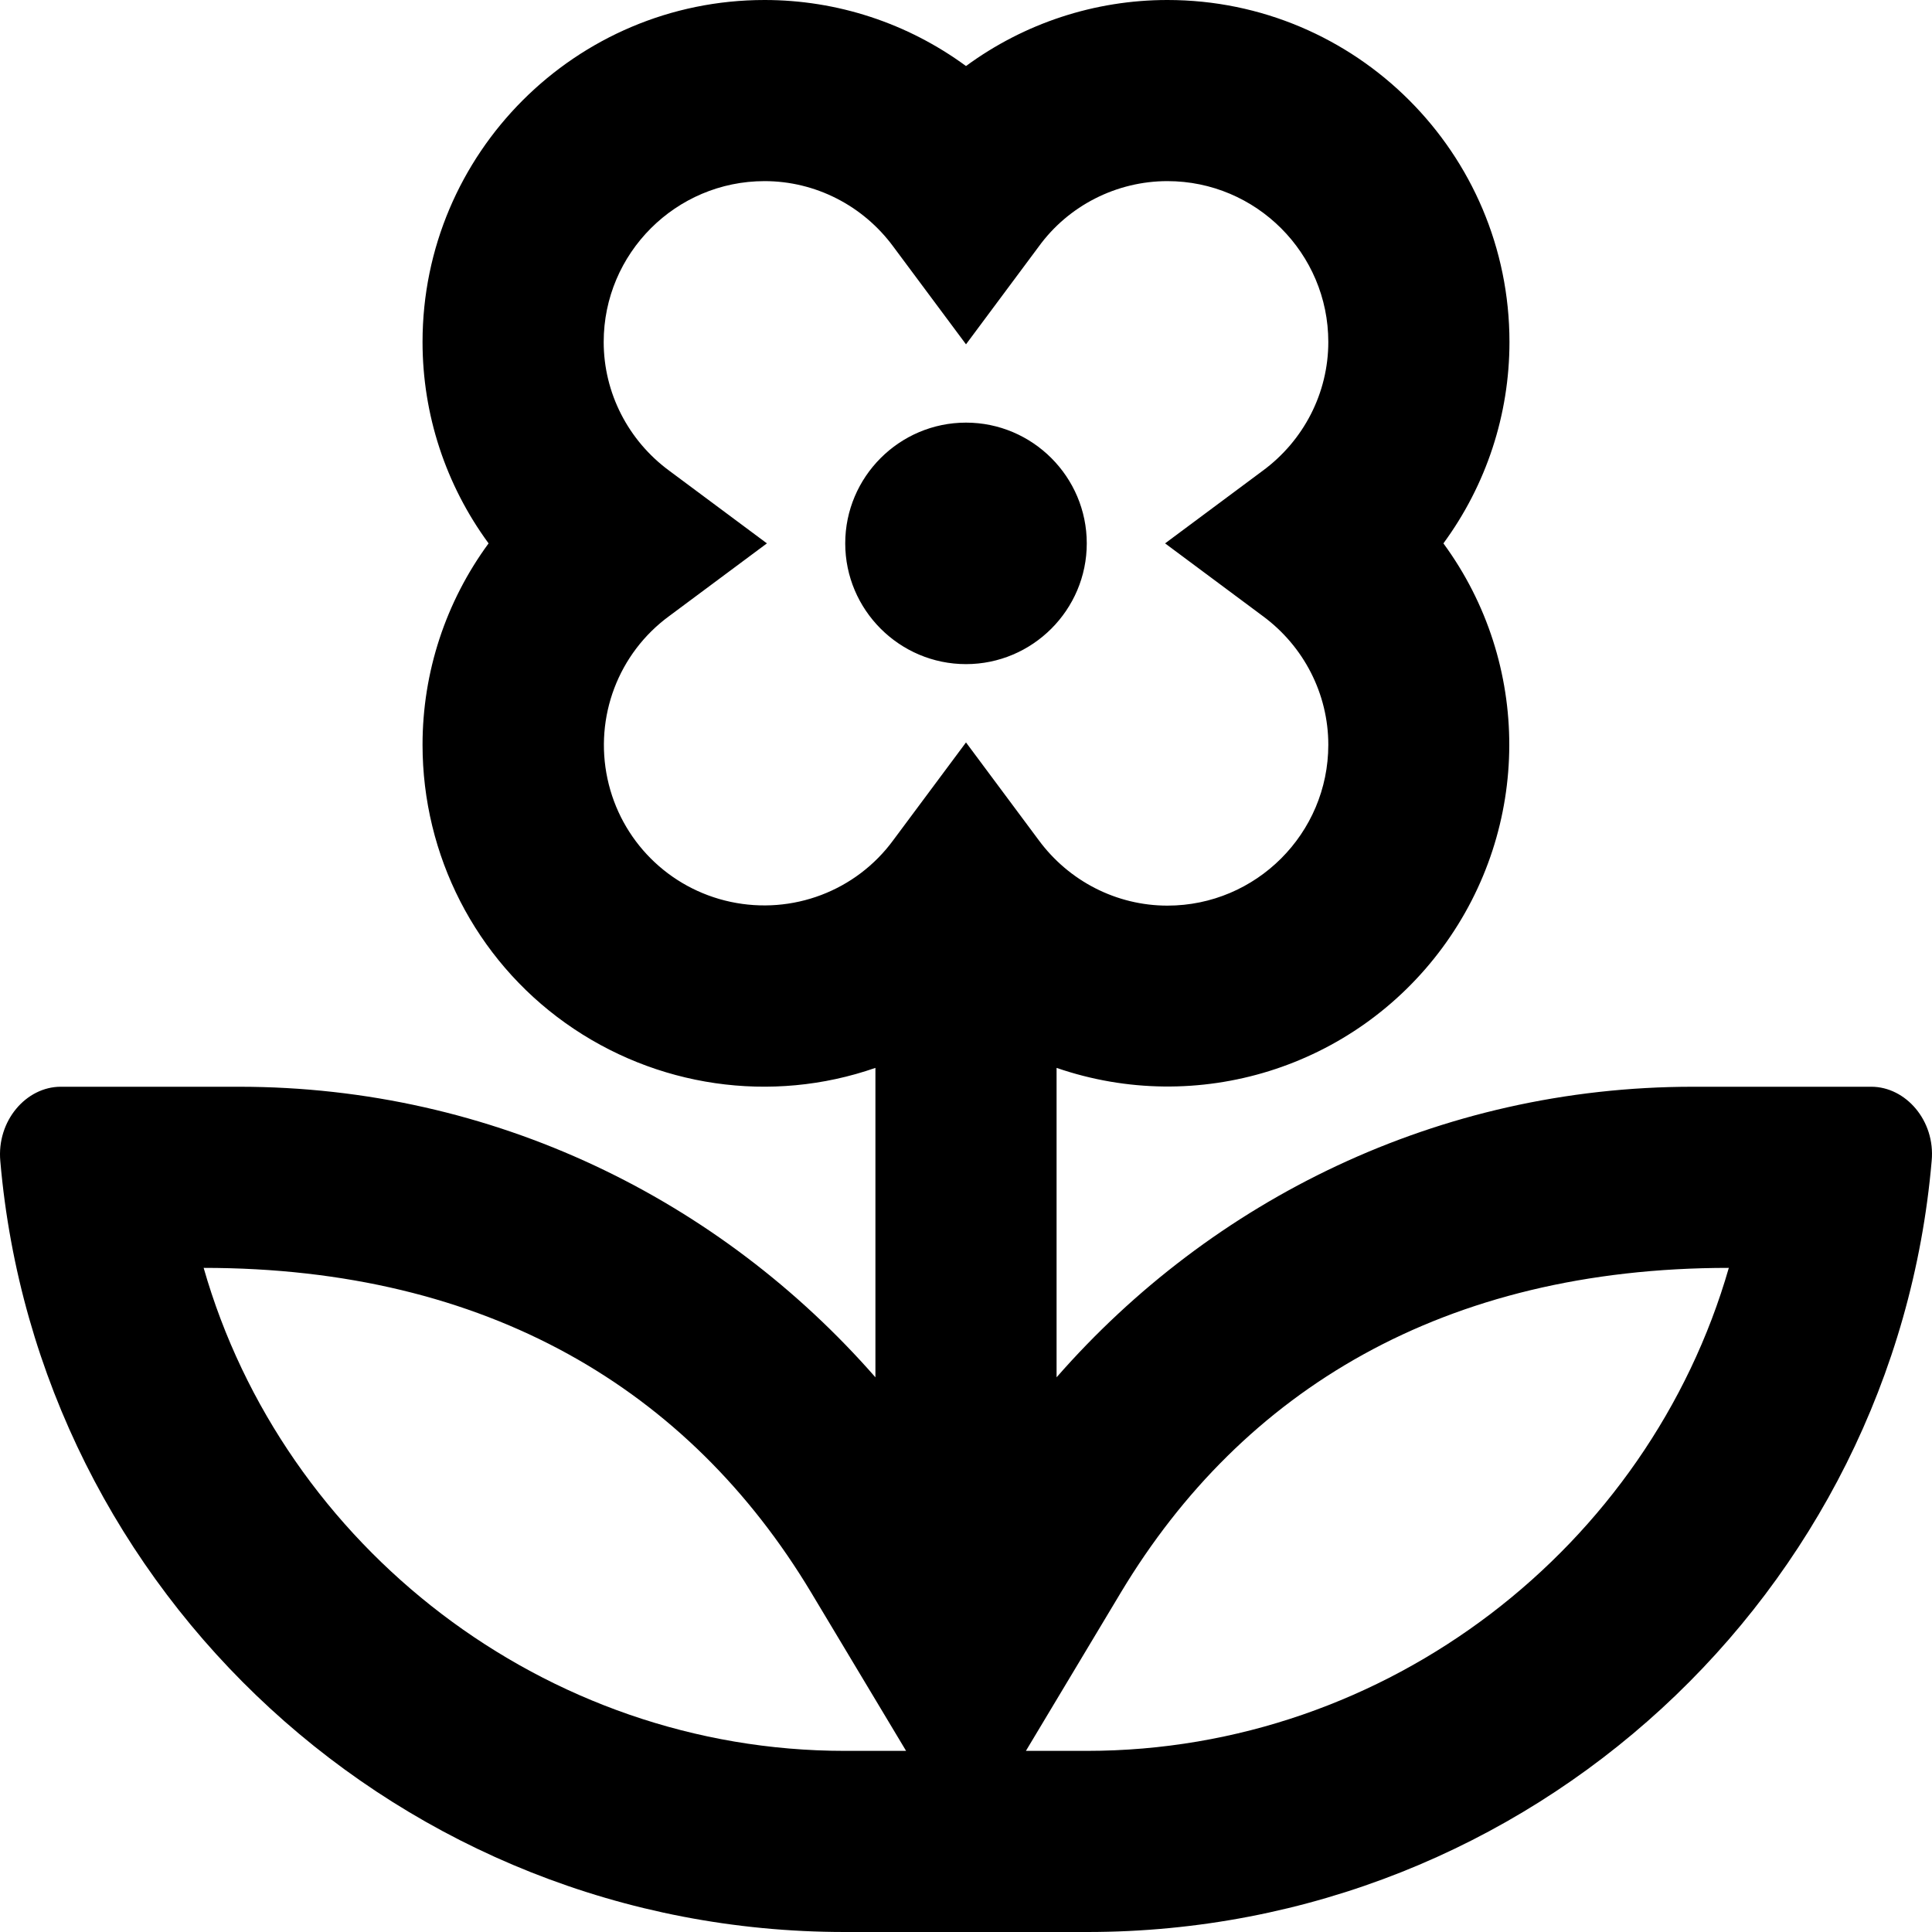
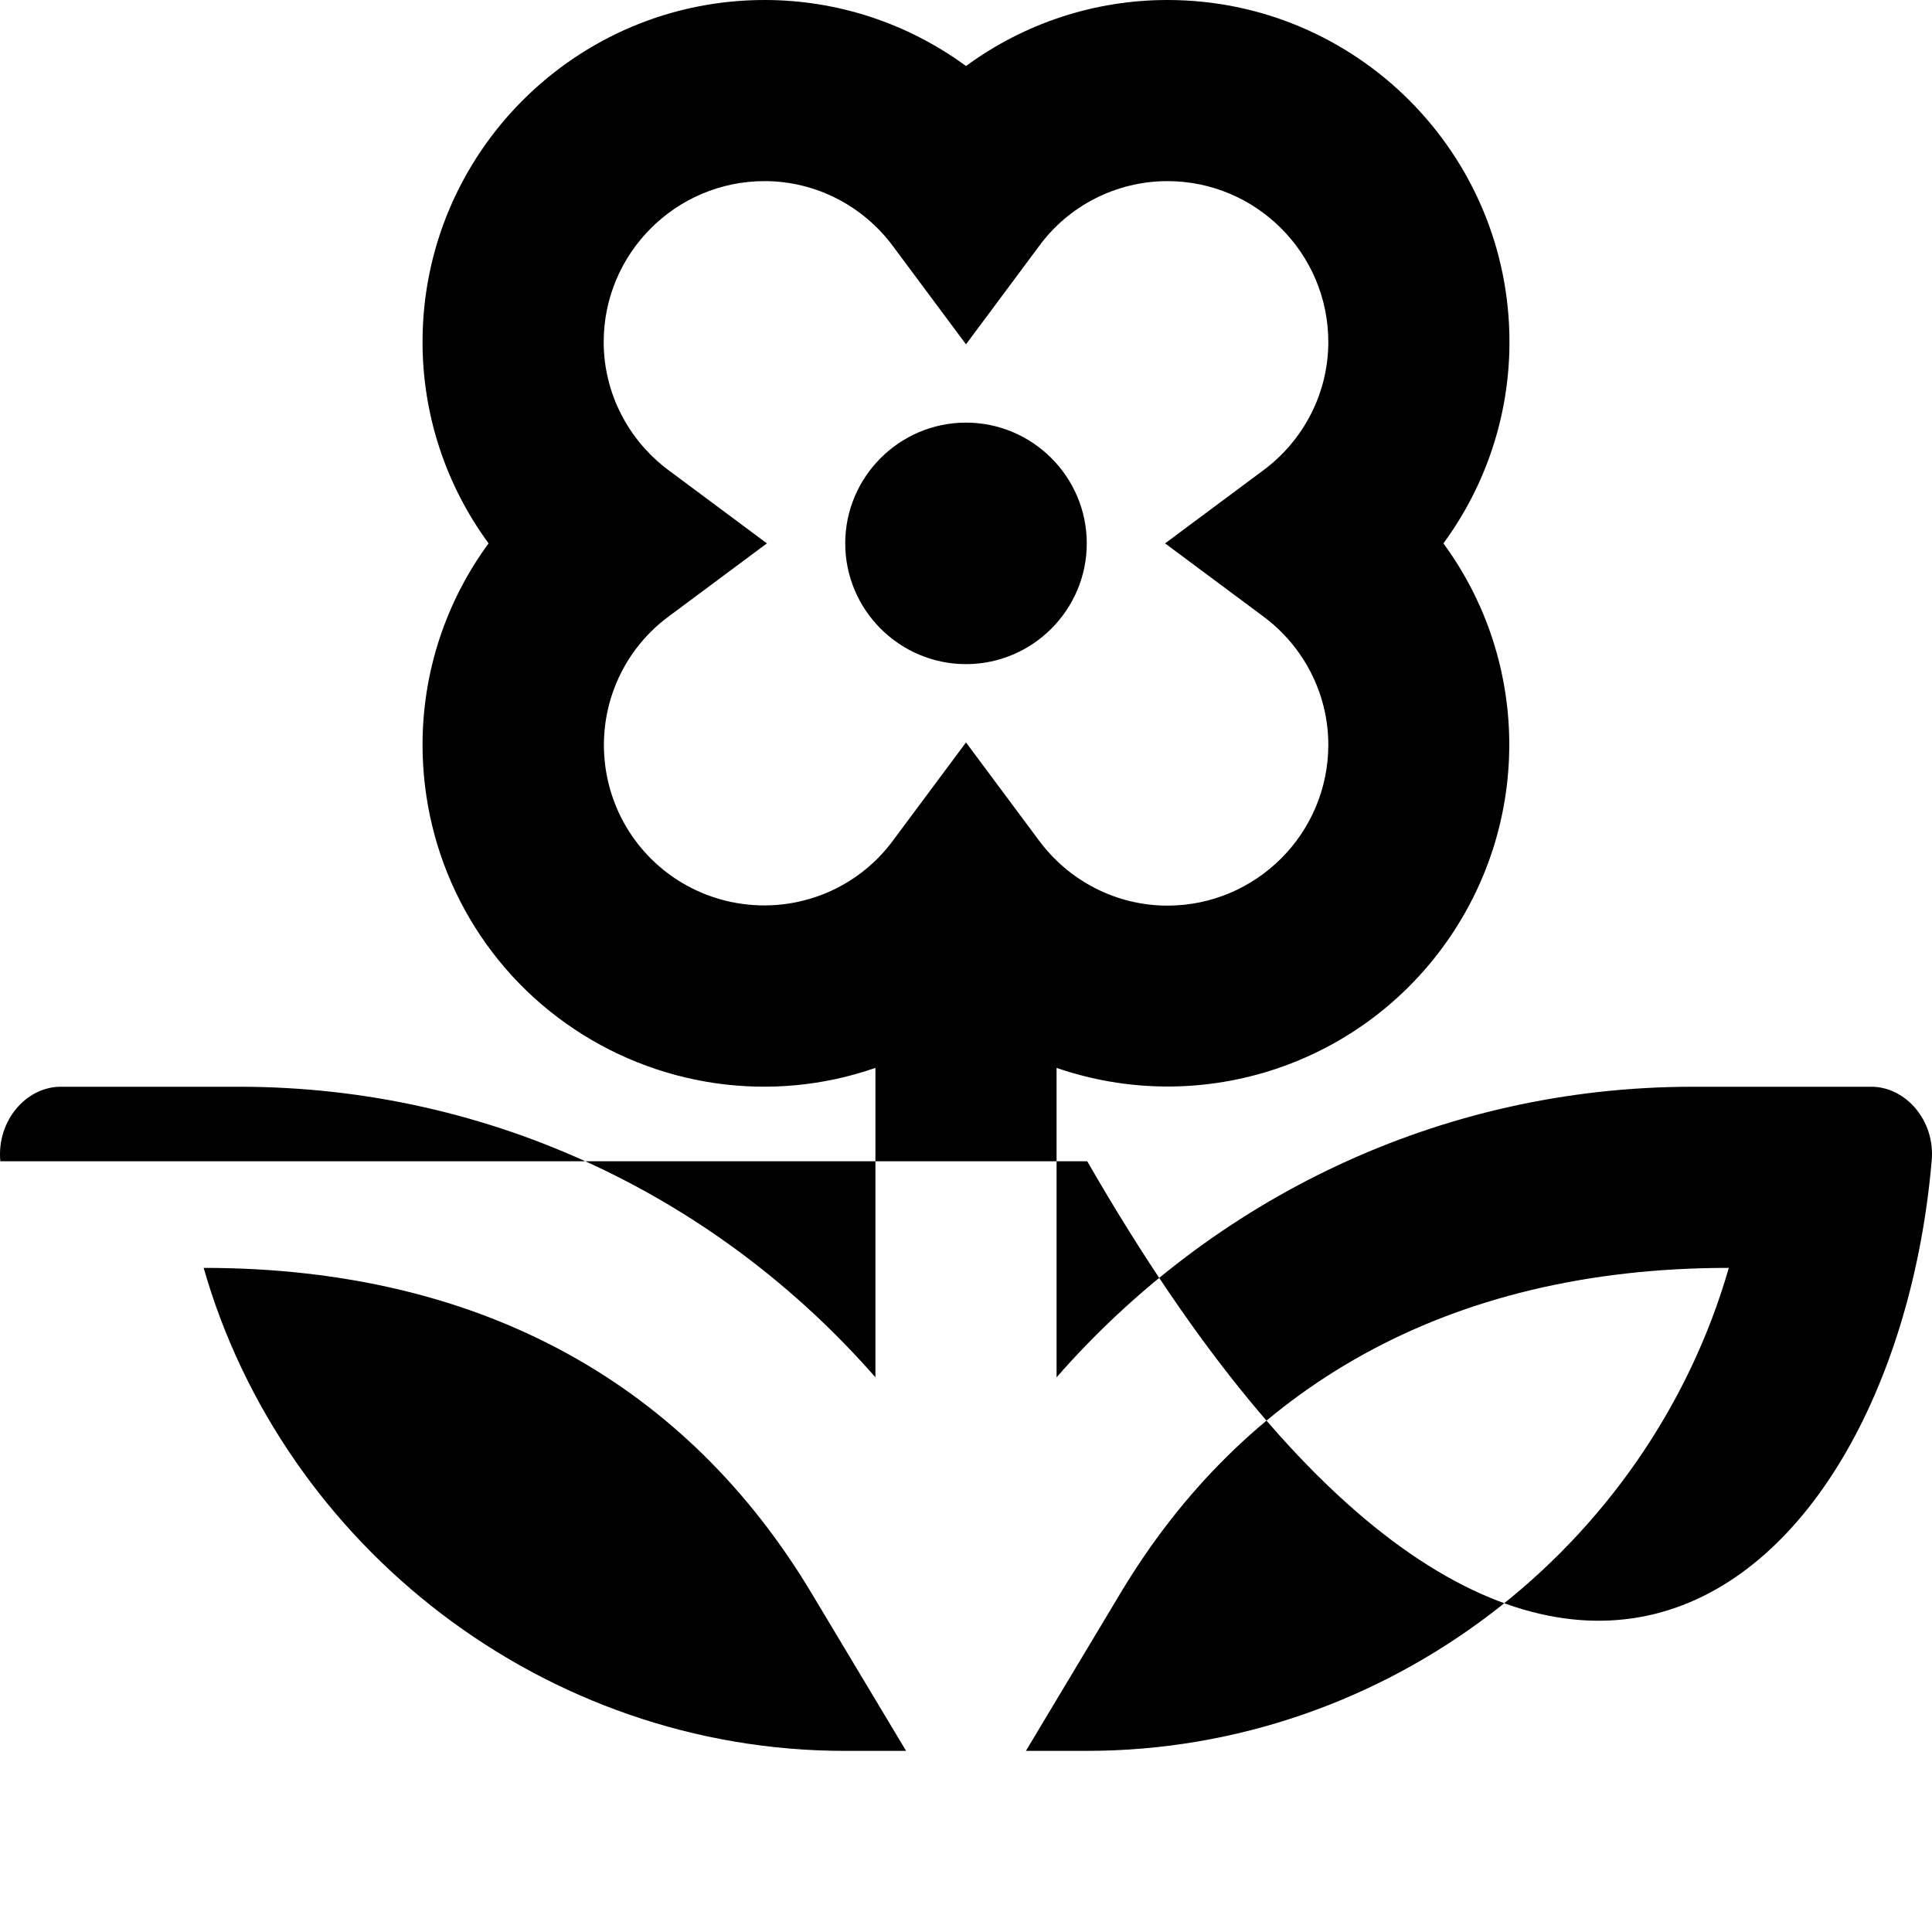
<svg xmlns="http://www.w3.org/2000/svg" viewBox="0 0 512 512">
-   <path d="M495.912 288H448.654C381.144 288 321.135 318.001 280.004 365V283C317.384 295.875 358.766 283 382.269 251.125C405.773 219.25 405.898 175.875 382.519 144C393.896 128.5 400.022 109.875 400.022 90.625C400.022 40.625 359.391 0 309.383 0C290.13 0 271.502 6.125 256 17.5C240.498 6.125 221.87 0 202.617 0C152.609 0 111.978 40.625 111.978 90.625C111.978 109.875 118.104 128.5 129.481 144C118.104 159.5 111.978 178.125 111.978 197.375C111.978 226.625 125.98 254.125 149.859 271.125S204.367 292.625 231.996 283V365C190.865 318.001 130.856 288 63.346 288H16.088C6.962 288 -0.914 297 0.086 307.75C9.962 422.125 106.352 512 223.87 512H288.13C405.648 512 502.038 422.125 511.914 307.625C512.914 297 505.038 288 495.912 288ZM223.87 464C144.358 464 75.097 409.875 53.969 336C129.231 336 182.614 368.25 214.869 421.875L240.123 464H223.87ZM236.747 222.625C226.871 236.125 209.993 242.5 193.615 239C177.238 235.5 164.486 222.75 160.986 206.375C157.485 190.001 163.861 173.125 177.363 163.25L203.242 144L177.363 124.75C166.486 116.75 159.985 104.125 159.985 90.625C159.985 67.125 179.113 48 202.617 48C216.119 48 228.746 54.5 236.747 65.375L256 91.25L275.253 65.375C283.129 54.5 295.881 48 309.383 48C332.887 48 352.015 67.125 352.015 90.625C352.015 104.125 345.514 116.75 334.637 124.75L308.758 144L334.637 163.25C345.514 171.25 352.015 183.875 352.015 197.375C352.015 220.875 332.887 240 309.383 240C295.881 240 283.254 233.5 275.253 222.625L256 196.75L236.747 222.625ZM288.005 464H271.877L297.131 421.875C329.261 368.5 382.519 336 458.156 336C436.903 409.875 367.767 464 288.005 464ZM288.005 144C288.005 126.375 273.628 112 256 112S223.995 126.375 223.995 144S238.372 176 256 176S288.005 161.625 288.005 144Z" />
+   <path d="M495.912 288H448.654C381.144 288 321.135 318.001 280.004 365V283C317.384 295.875 358.766 283 382.269 251.125C405.773 219.25 405.898 175.875 382.519 144C393.896 128.5 400.022 109.875 400.022 90.625C400.022 40.625 359.391 0 309.383 0C290.13 0 271.502 6.125 256 17.5C240.498 6.125 221.87 0 202.617 0C152.609 0 111.978 40.625 111.978 90.625C111.978 109.875 118.104 128.5 129.481 144C118.104 159.5 111.978 178.125 111.978 197.375C111.978 226.625 125.98 254.125 149.859 271.125S204.367 292.625 231.996 283V365C190.865 318.001 130.856 288 63.346 288H16.088C6.962 288 -0.914 297 0.086 307.75H288.13C405.648 512 502.038 422.125 511.914 307.625C512.914 297 505.038 288 495.912 288ZM223.87 464C144.358 464 75.097 409.875 53.969 336C129.231 336 182.614 368.25 214.869 421.875L240.123 464H223.87ZM236.747 222.625C226.871 236.125 209.993 242.5 193.615 239C177.238 235.5 164.486 222.75 160.986 206.375C157.485 190.001 163.861 173.125 177.363 163.25L203.242 144L177.363 124.75C166.486 116.75 159.985 104.125 159.985 90.625C159.985 67.125 179.113 48 202.617 48C216.119 48 228.746 54.5 236.747 65.375L256 91.25L275.253 65.375C283.129 54.5 295.881 48 309.383 48C332.887 48 352.015 67.125 352.015 90.625C352.015 104.125 345.514 116.75 334.637 124.75L308.758 144L334.637 163.25C345.514 171.25 352.015 183.875 352.015 197.375C352.015 220.875 332.887 240 309.383 240C295.881 240 283.254 233.5 275.253 222.625L256 196.75L236.747 222.625ZM288.005 464H271.877L297.131 421.875C329.261 368.5 382.519 336 458.156 336C436.903 409.875 367.767 464 288.005 464ZM288.005 144C288.005 126.375 273.628 112 256 112S223.995 126.375 223.995 144S238.372 176 256 176S288.005 161.625 288.005 144Z" />
</svg>